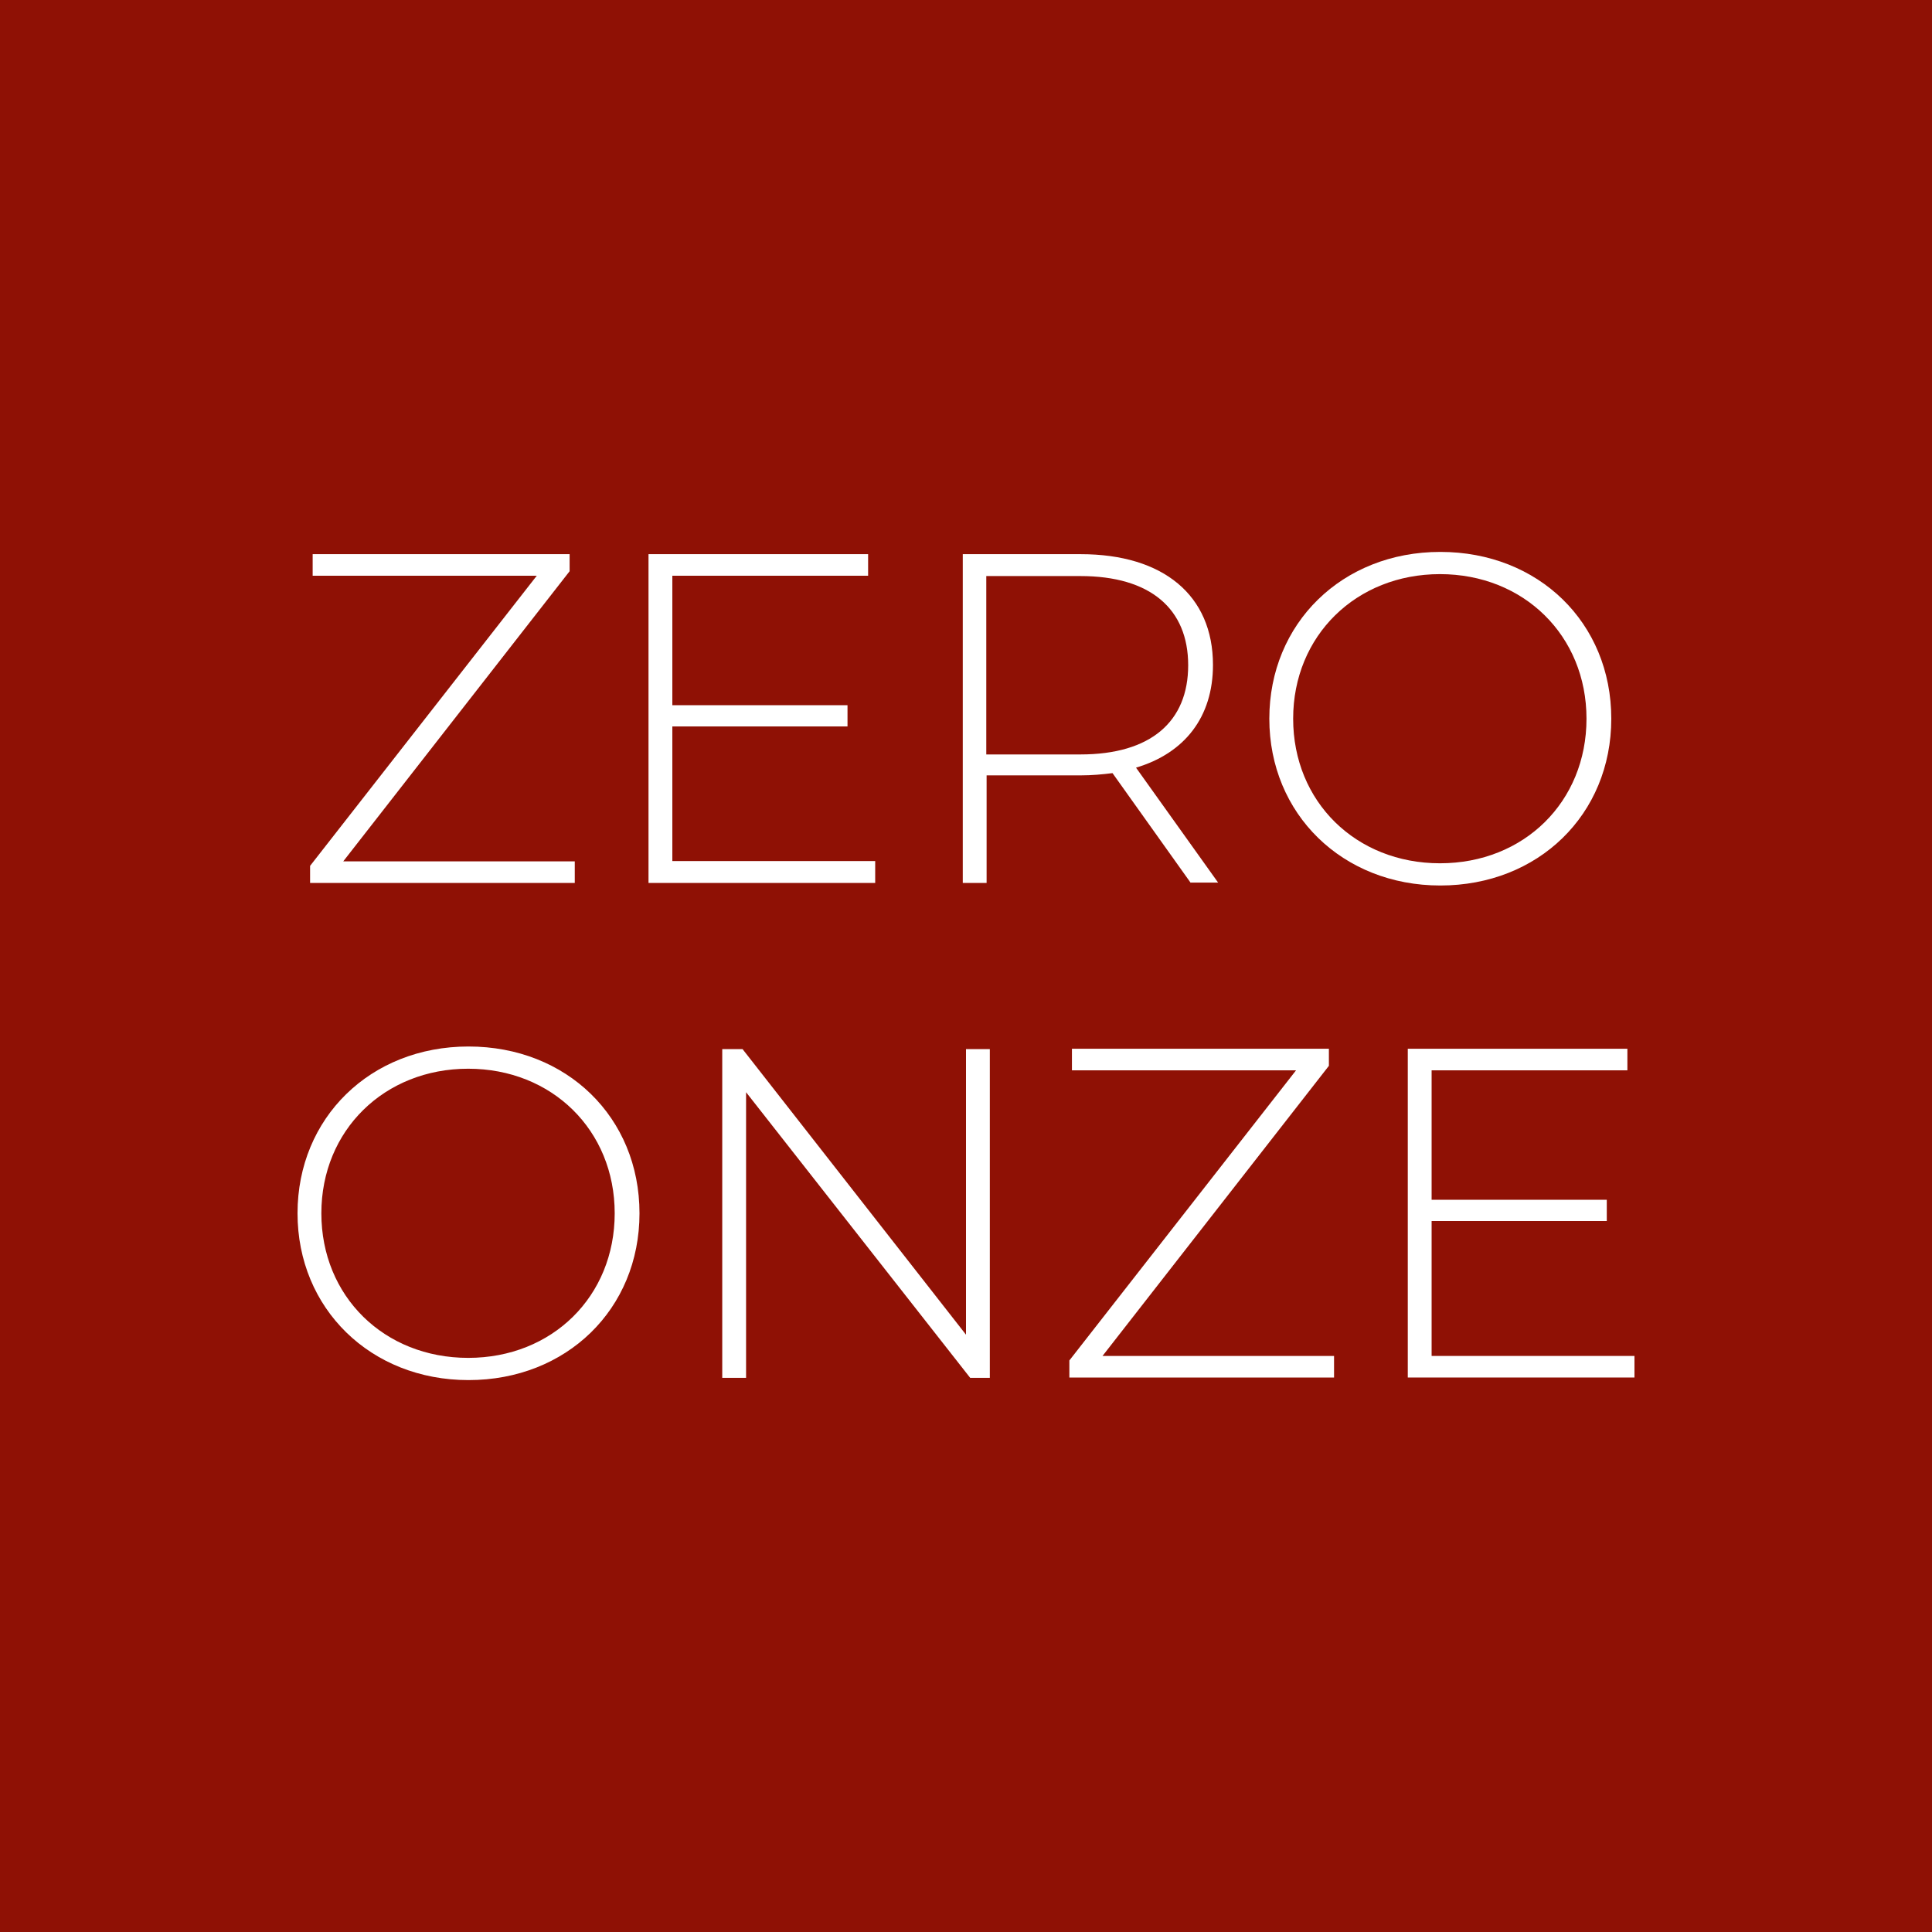
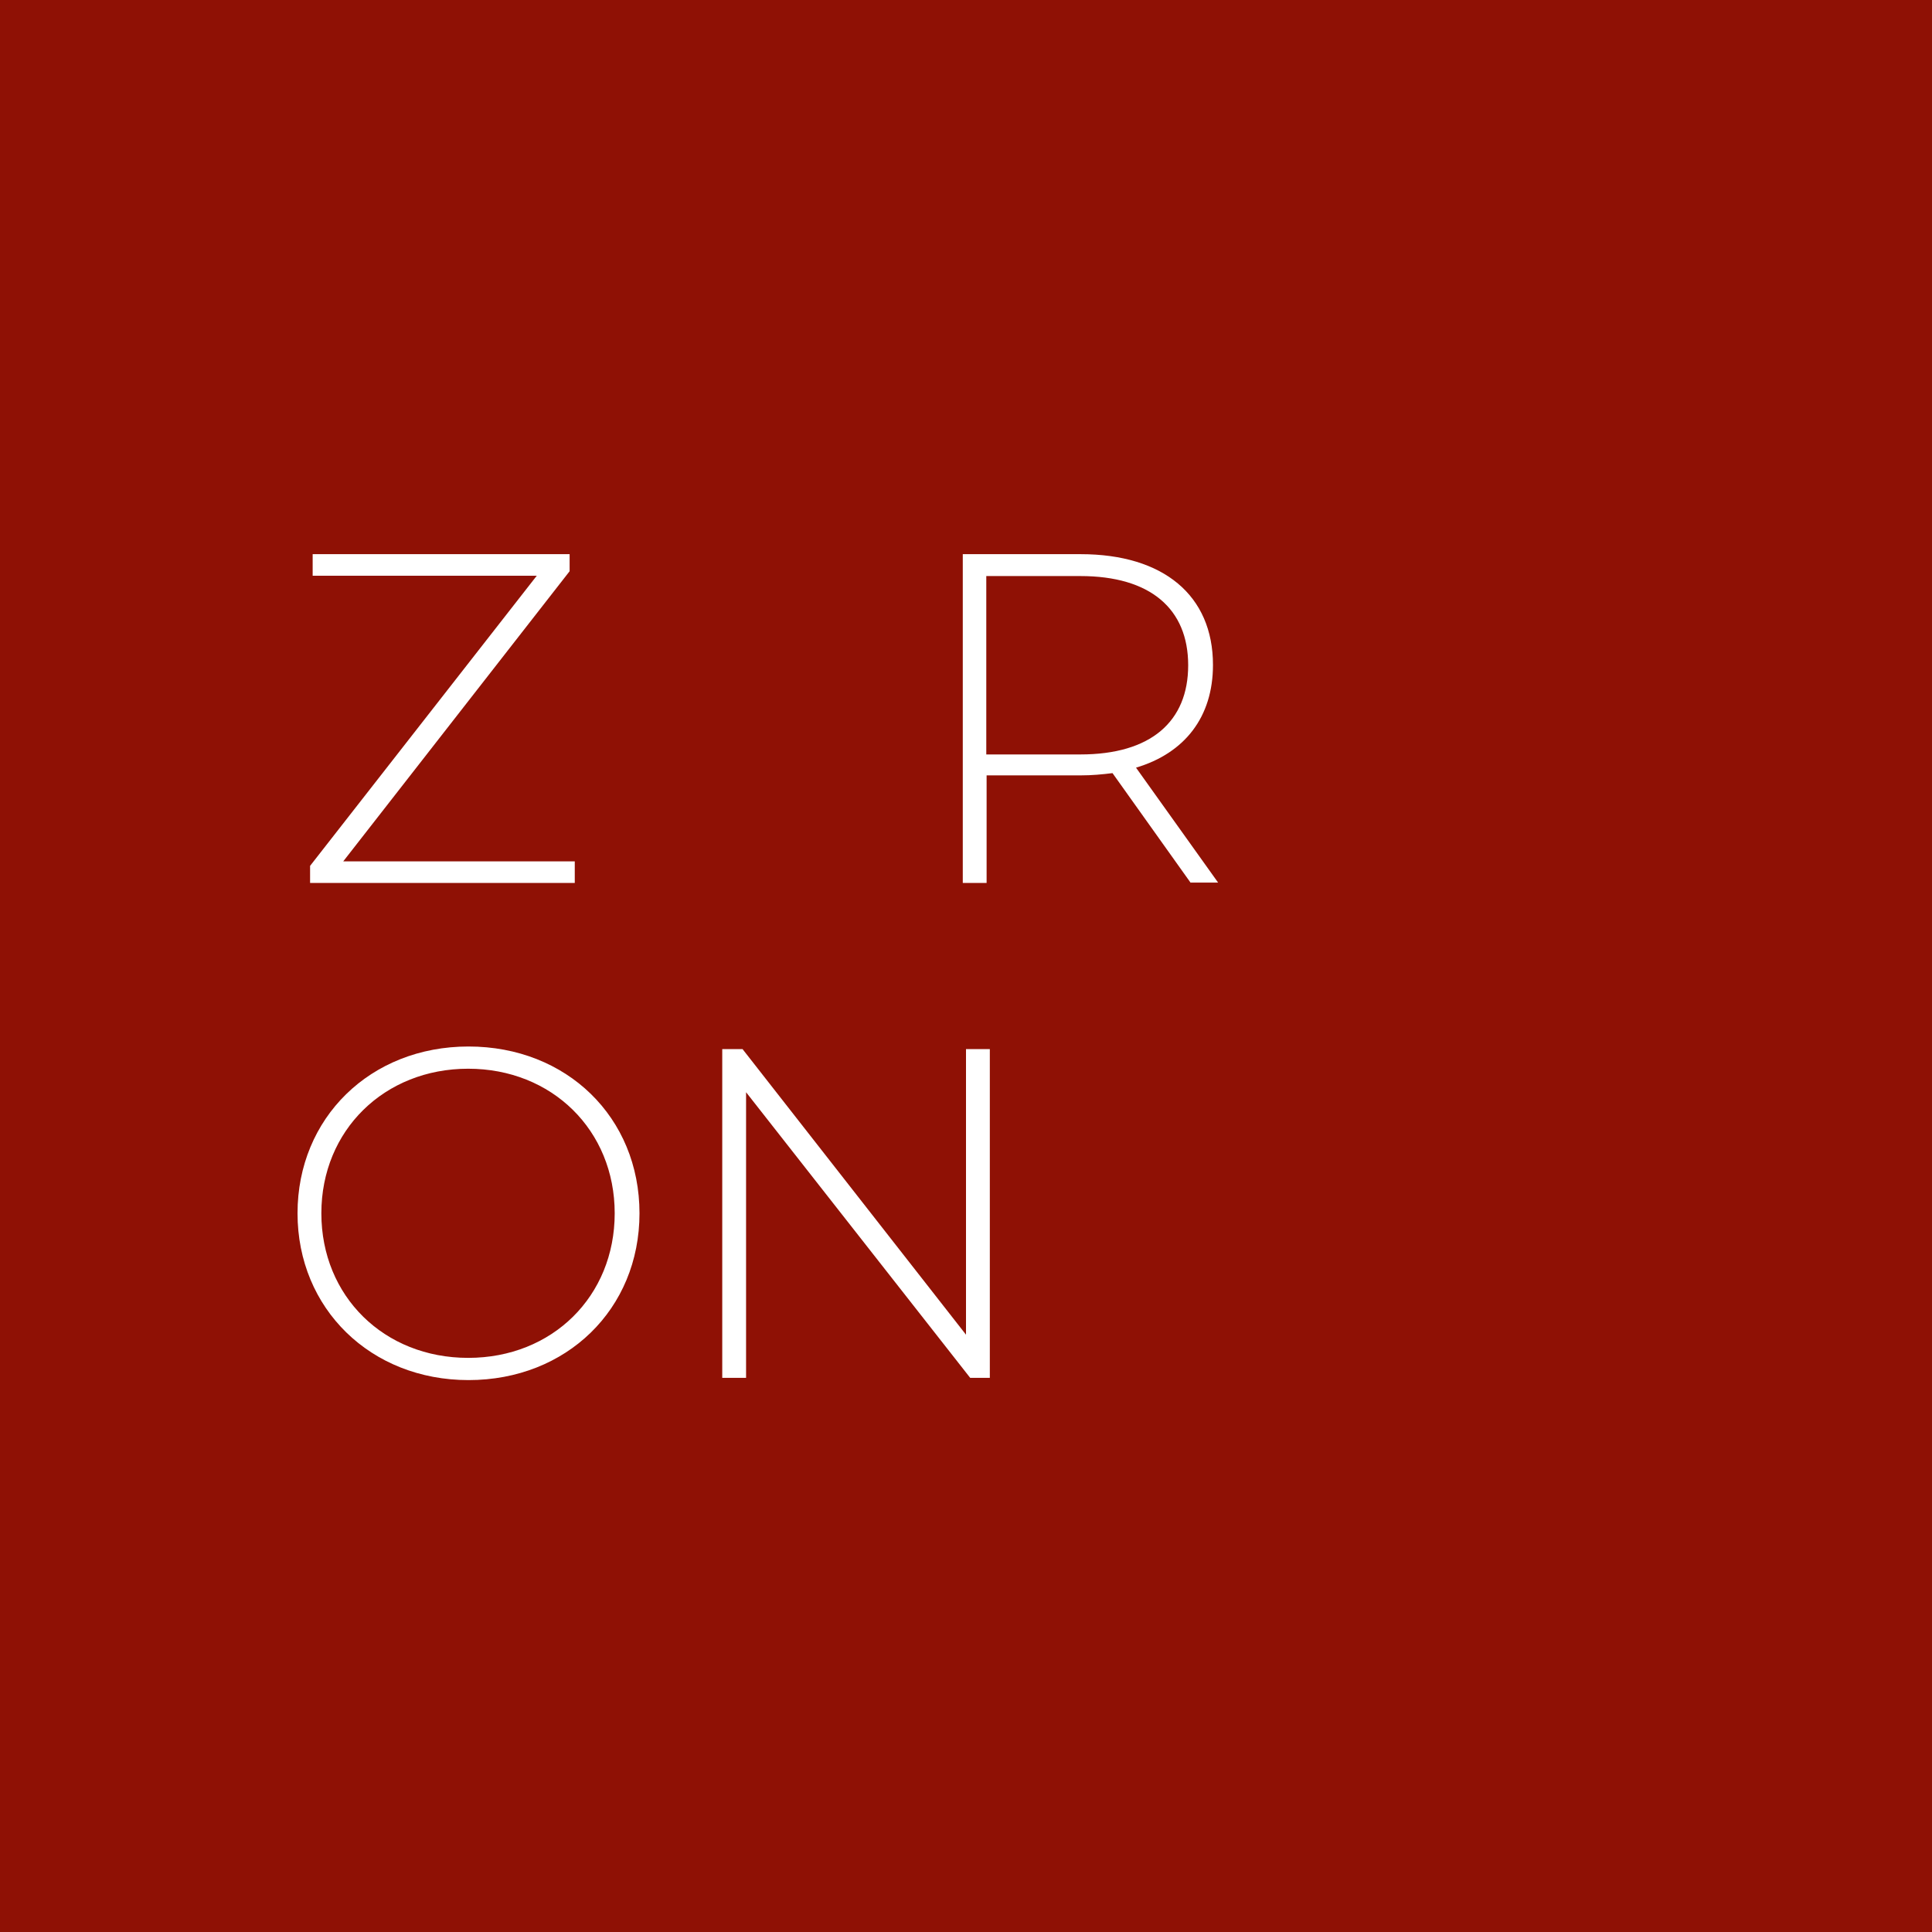
<svg xmlns="http://www.w3.org/2000/svg" id="Camada_2" data-name="Camada 2" viewBox="0 0 60 60">
  <defs>
    <style>
      .cls-1 {
        fill: #8f1105;
      }

      .cls-2 {
        fill: #fff;
      }
    </style>
  </defs>
  <g id="Camada_1-2" data-name="Camada 1">
    <g>
      <rect class="cls-1" width="60" height="60" />
      <g id="Camada_1-2" data-name="Camada 1-2">
        <g>
          <path class="cls-2" d="M17.85,26.75v.67h-8.22v-.53l7.04-9.01h-6.96v-.67h7.98v.53l-7.03,9.01h7.19Z" />
-           <path class="cls-2" d="M27.18,26.75v.67h-7.04v-10.21h6.82v.67h-6.08v4.02h5.44v.66h-5.44v4.18h6.3Z" />
          <path class="cls-2" d="M36.98,27.42l-2.43-3.41c-.32.04-.64.07-.99.07h-2.92v3.34h-.74v-10.21h3.66c2.57,0,4.11,1.28,4.11,3.44,0,1.62-.88,2.74-2.39,3.19l2.55,3.57h-.85ZM33.55,23.43c2.19,0,3.35-1.02,3.35-2.77s-1.17-2.77-3.35-2.77h-2.92v5.54h2.92Z" />
-           <path class="cls-2" d="M39.42,22.32c0-2.96,2.26-5.18,5.31-5.18s5.31,2.2,5.31,5.18-2.27,5.18-5.31,5.18-5.31-2.22-5.31-5.18ZM49.27,22.32c0-2.58-1.95-4.49-4.55-4.49s-4.56,1.91-4.56,4.49,1.95,4.49,4.56,4.49,4.55-1.91,4.55-4.49h0Z" />
          <path class="cls-2" d="M9.24,37.68c0-2.96,2.26-5.18,5.31-5.18s5.31,2.2,5.31,5.18-2.27,5.18-5.31,5.18-5.31-2.22-5.31-5.18ZM19.09,37.68c0-2.58-1.95-4.49-4.55-4.49s-4.56,1.91-4.56,4.49,1.95,4.49,4.56,4.49,4.55-1.91,4.55-4.49Z" />
          <path class="cls-2" d="M30.74,32.58v10.21h-.61l-6.96-8.87v8.87h-.74v-10.21h.63l6.94,8.87v-8.87h.74Z" />
-           <path class="cls-2" d="M41.43,42.11v.67h-8.22v-.53l7.04-9.01h-6.96v-.67h7.98v.53l-7.03,9.01h7.19Z" />
-           <path class="cls-2" d="M50.76,42.11v.67h-7.04v-10.21h6.82v.67h-6.08v4.02h5.44v.66h-5.44v4.19h6.3Z" />
        </g>
      </g>
    </g>
  </g>
</svg>